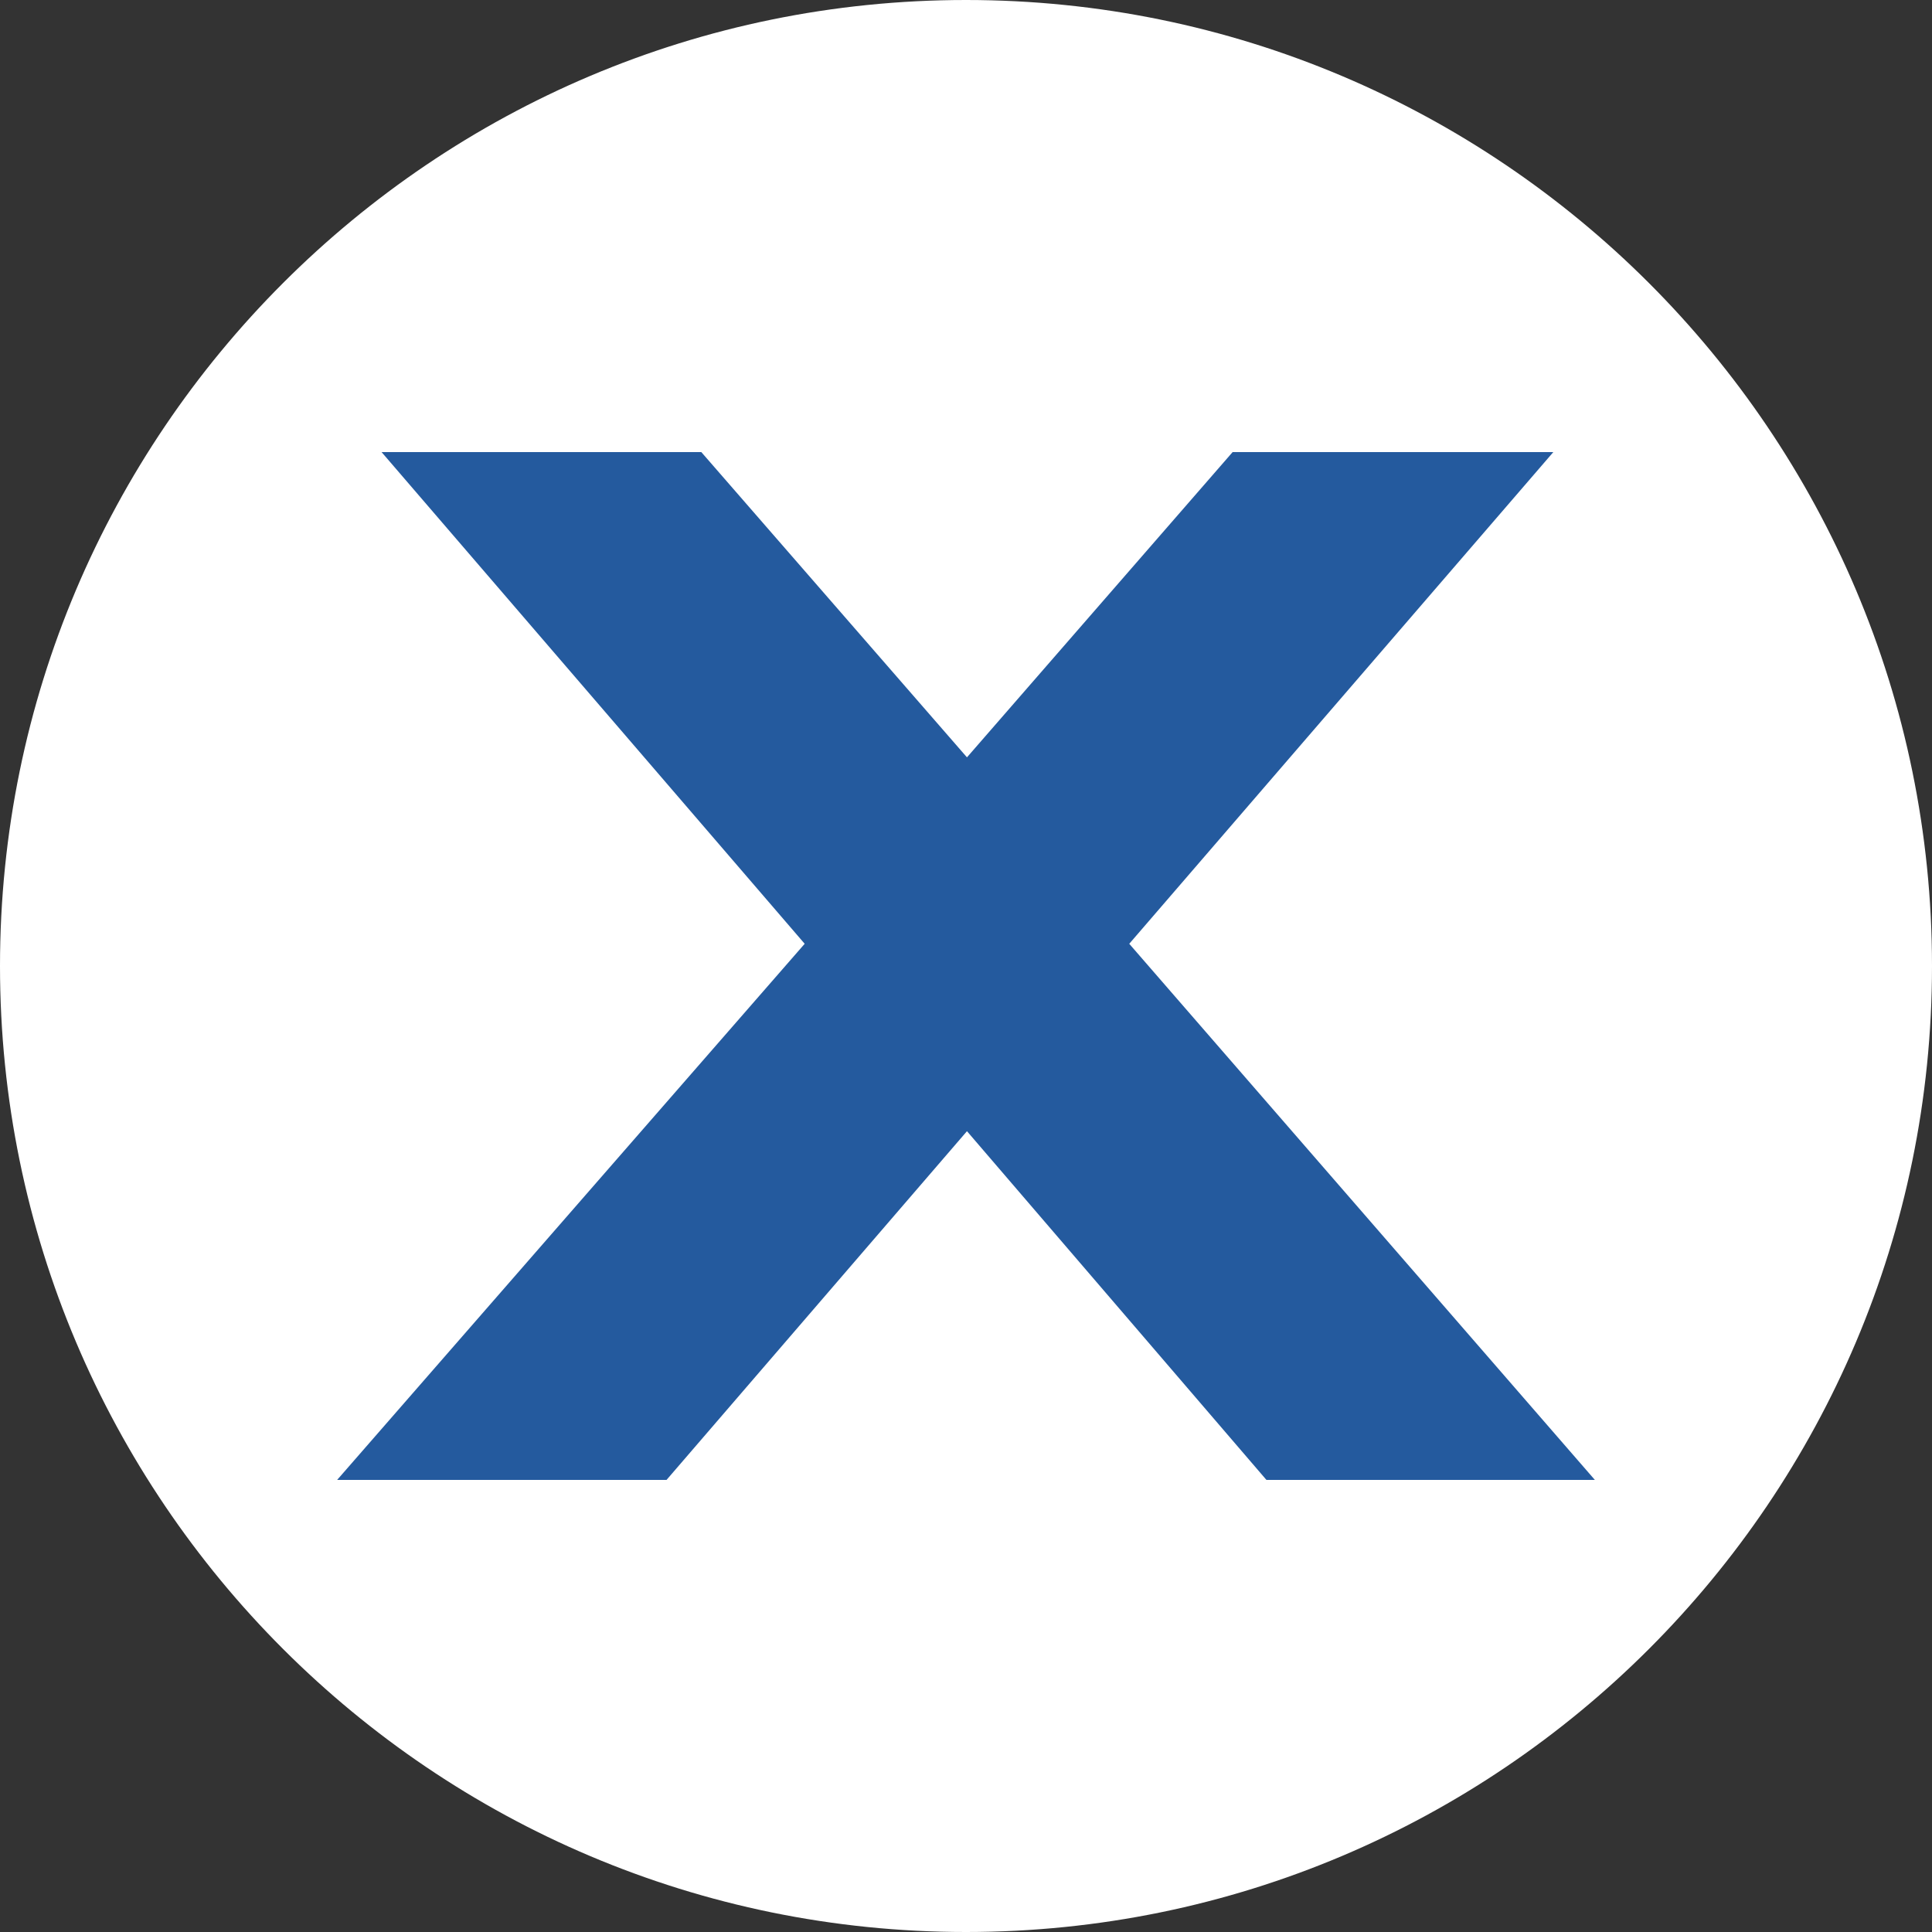
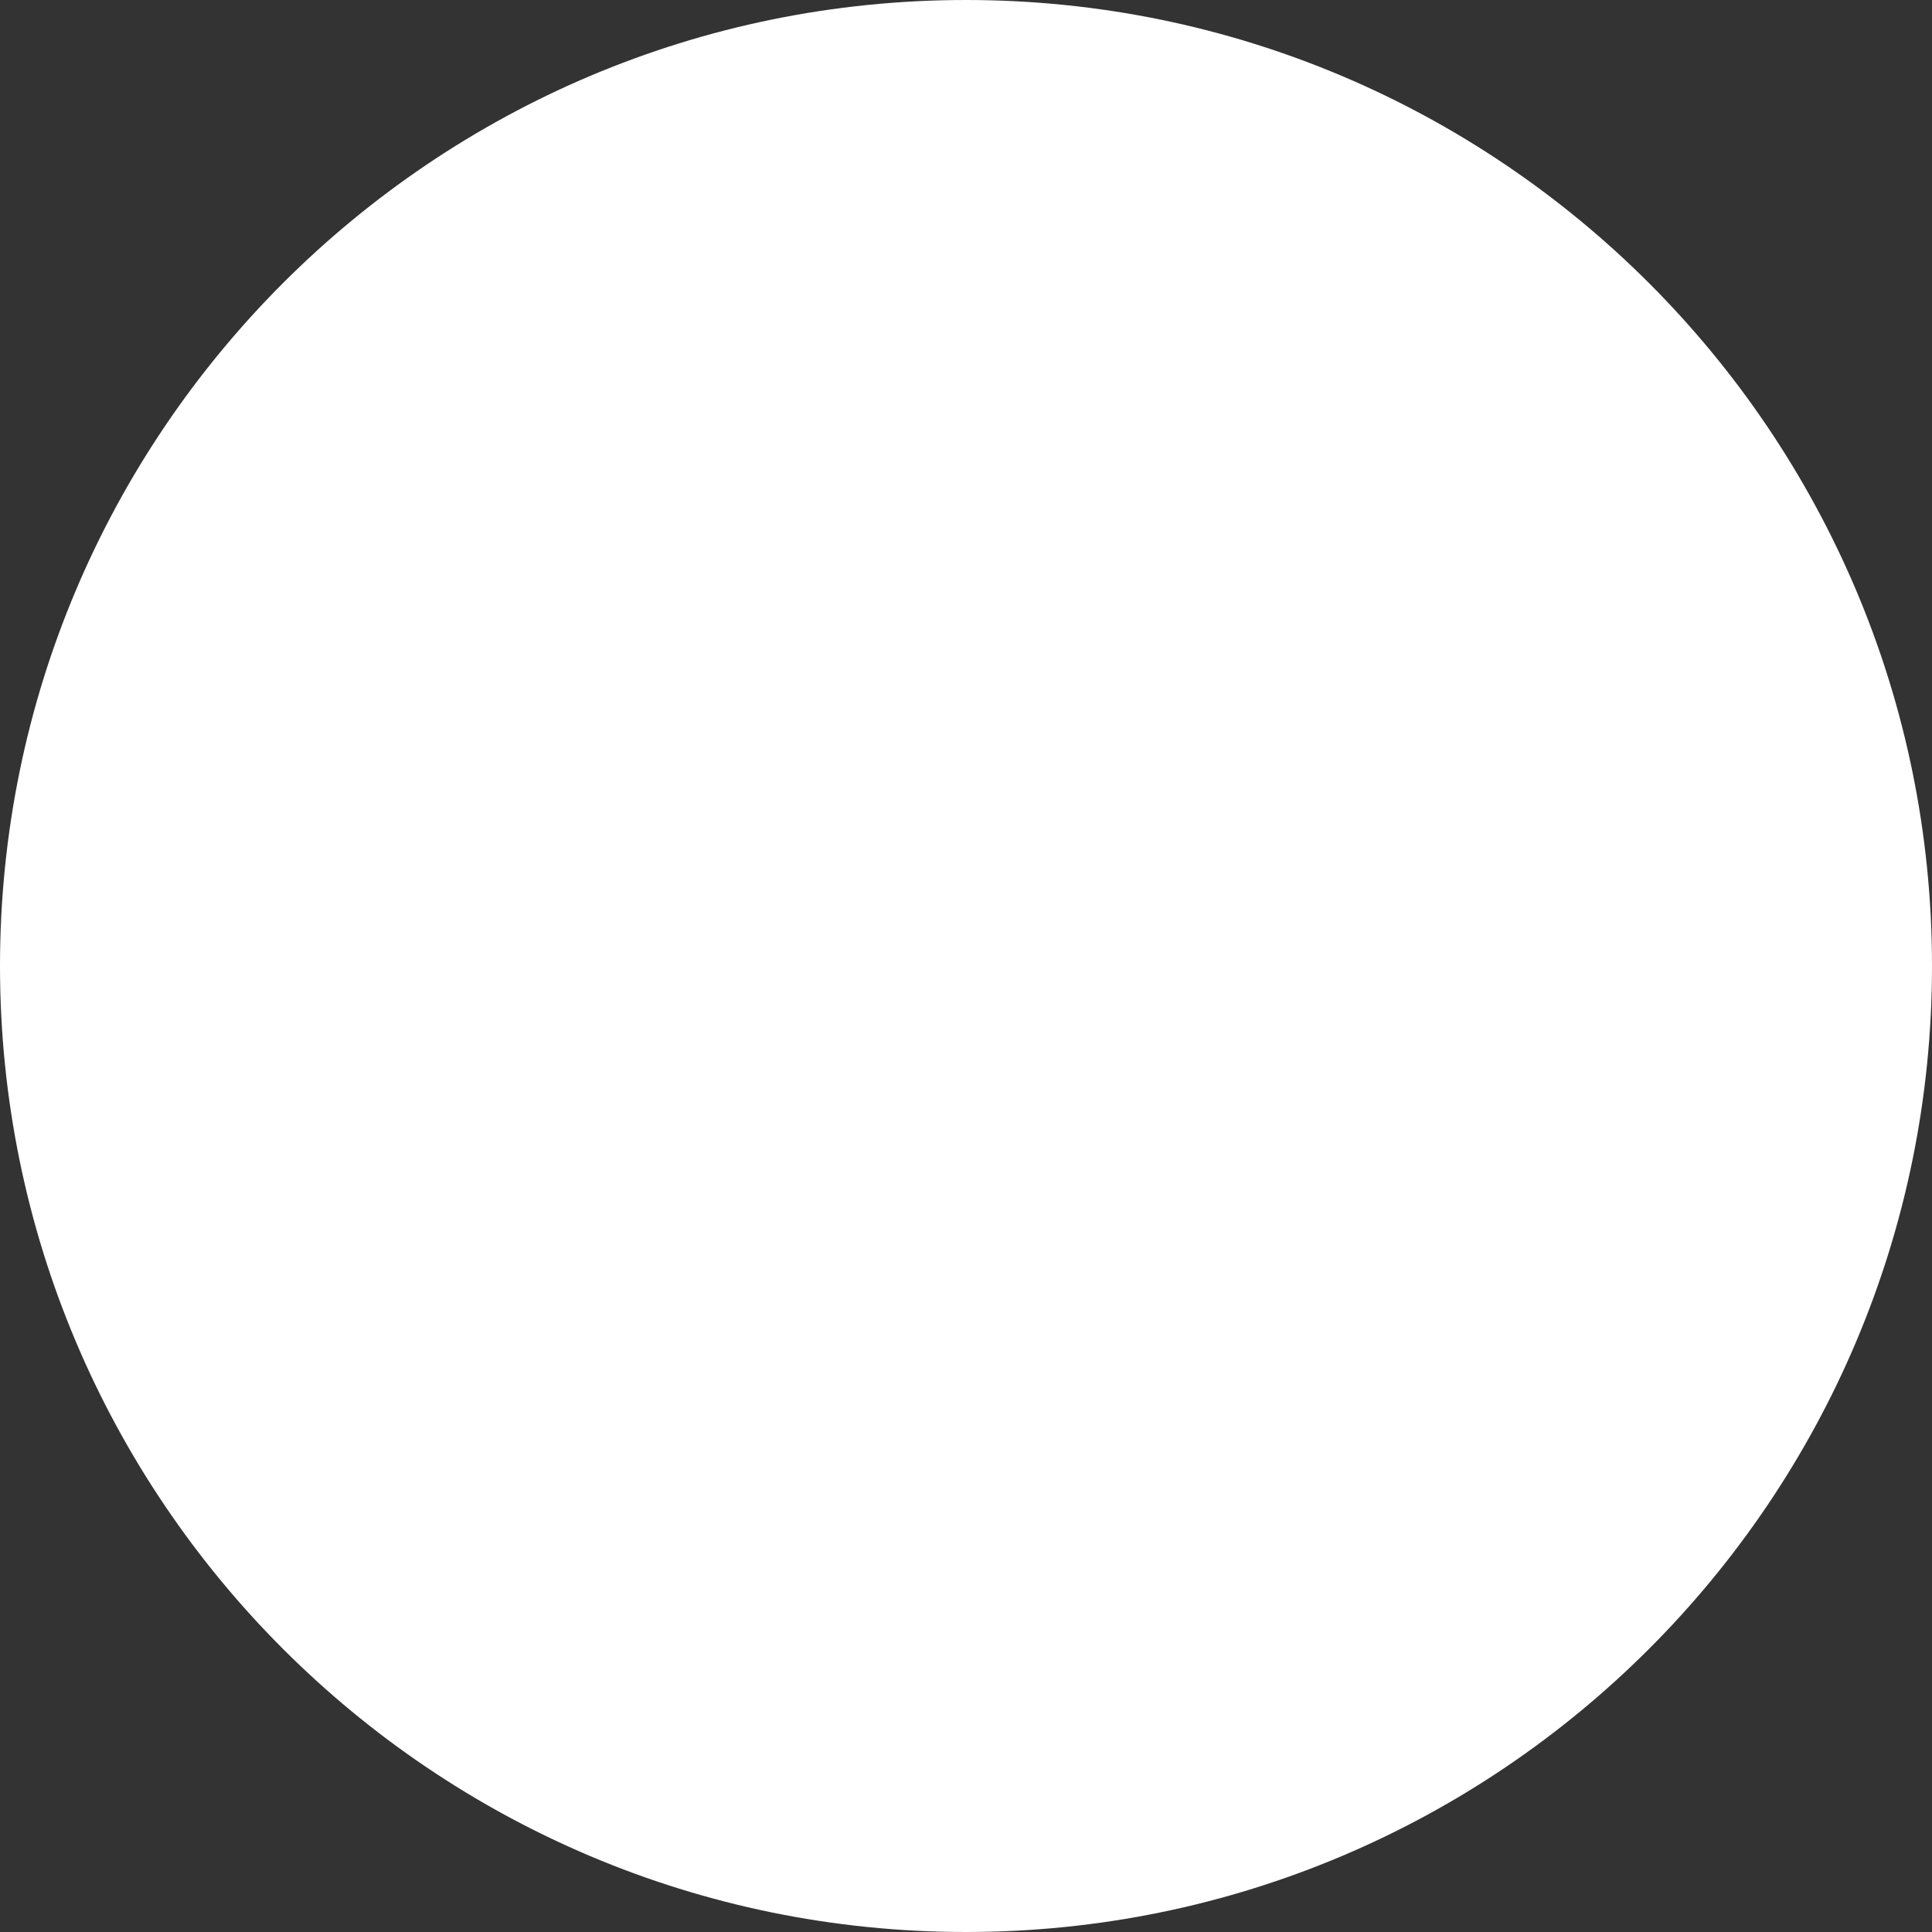
<svg xmlns="http://www.w3.org/2000/svg" version="1.1" id="Layer_1" x="0px" y="0px" viewBox="0 0 200 200" style="enable-background:new 0 0 200 200;" xml:space="preserve">
  <rect x="0" y="0" width="200" height="200" fill="#333333" stroke="none" />
  <style type="text/css">
	.st0{fill:#FFFFFF;}
	.st1{fill:#245A9E;}
</style>
  <path class="st0" d="M200,100c0,55.2-44.8,100-100,100C44.8,200,0,155.2,0,100C0,44.8,44.8,0,100,0C155.2,0,200,44.8,200,100  L200,100z" />
-   <polygon class="st1" points="131.1,153.2 100.1,117.1 69,153.2 34.9,153.2 83.3,97.7 39.5,46.8 72.6,46.8 100.1,78.4 127.6,46.8   160.8,46.8 116.9,97.7 165.1,153.2 131.1,153.2 " />
</svg>